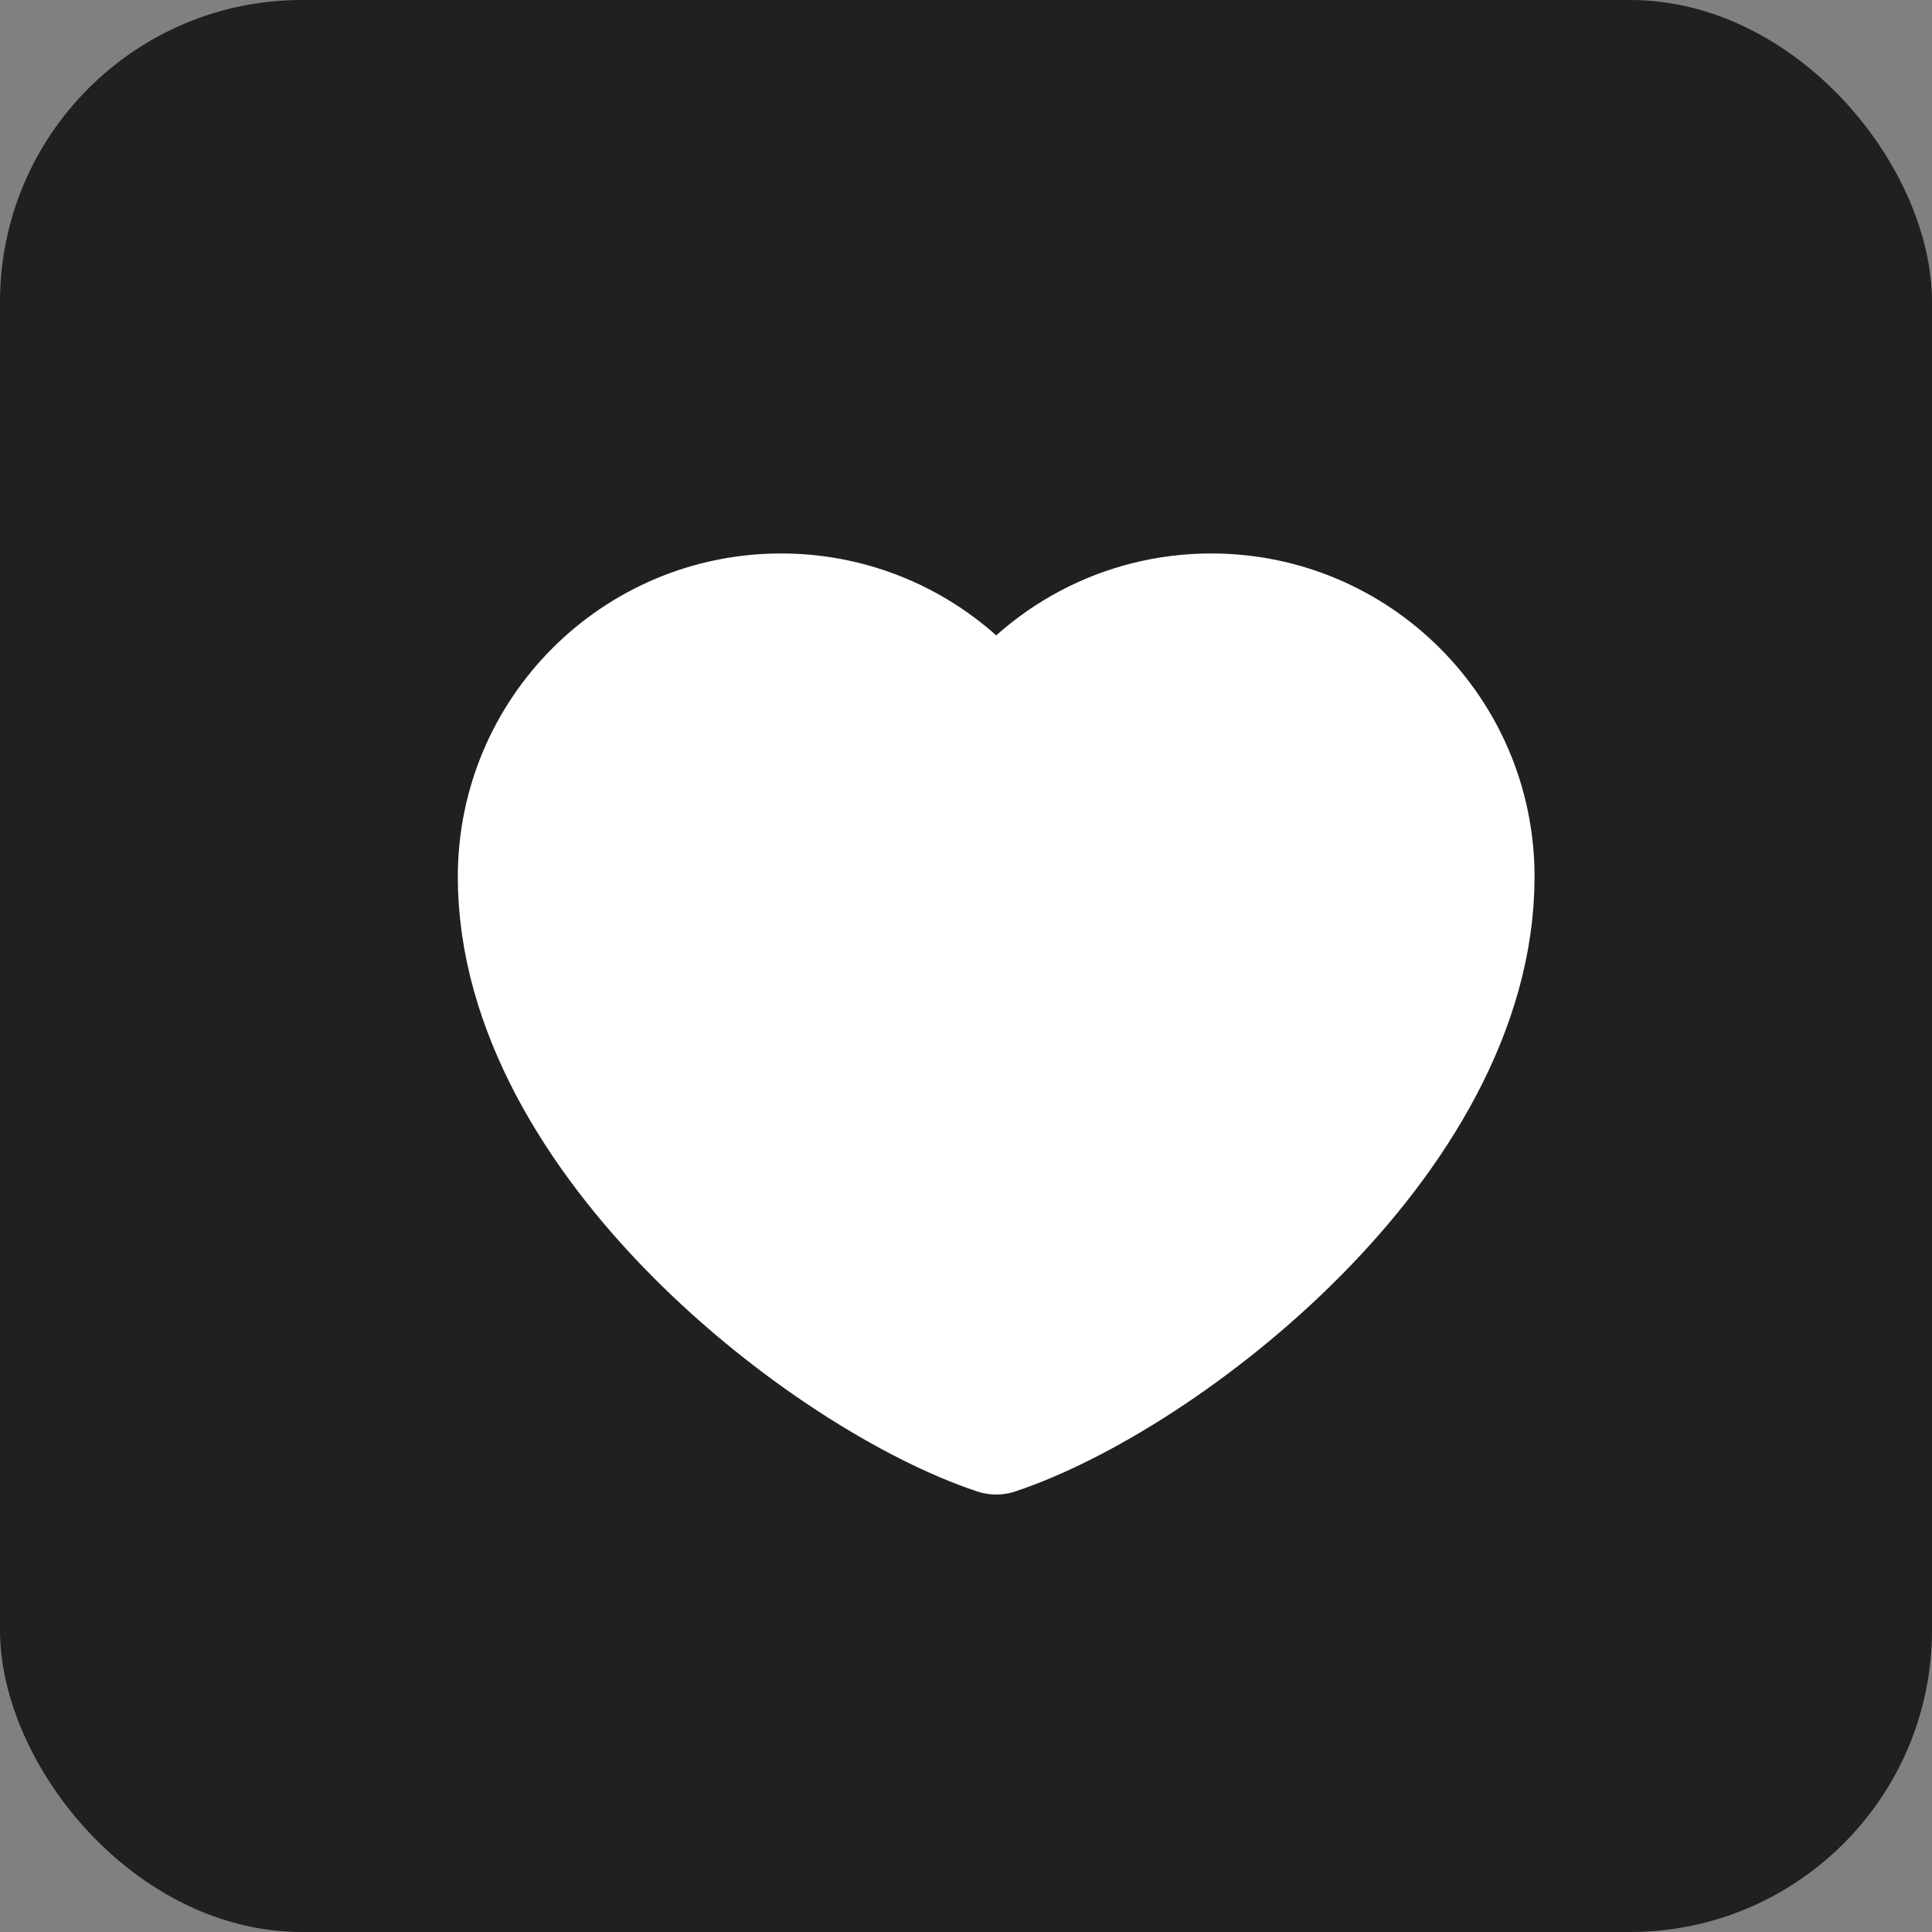
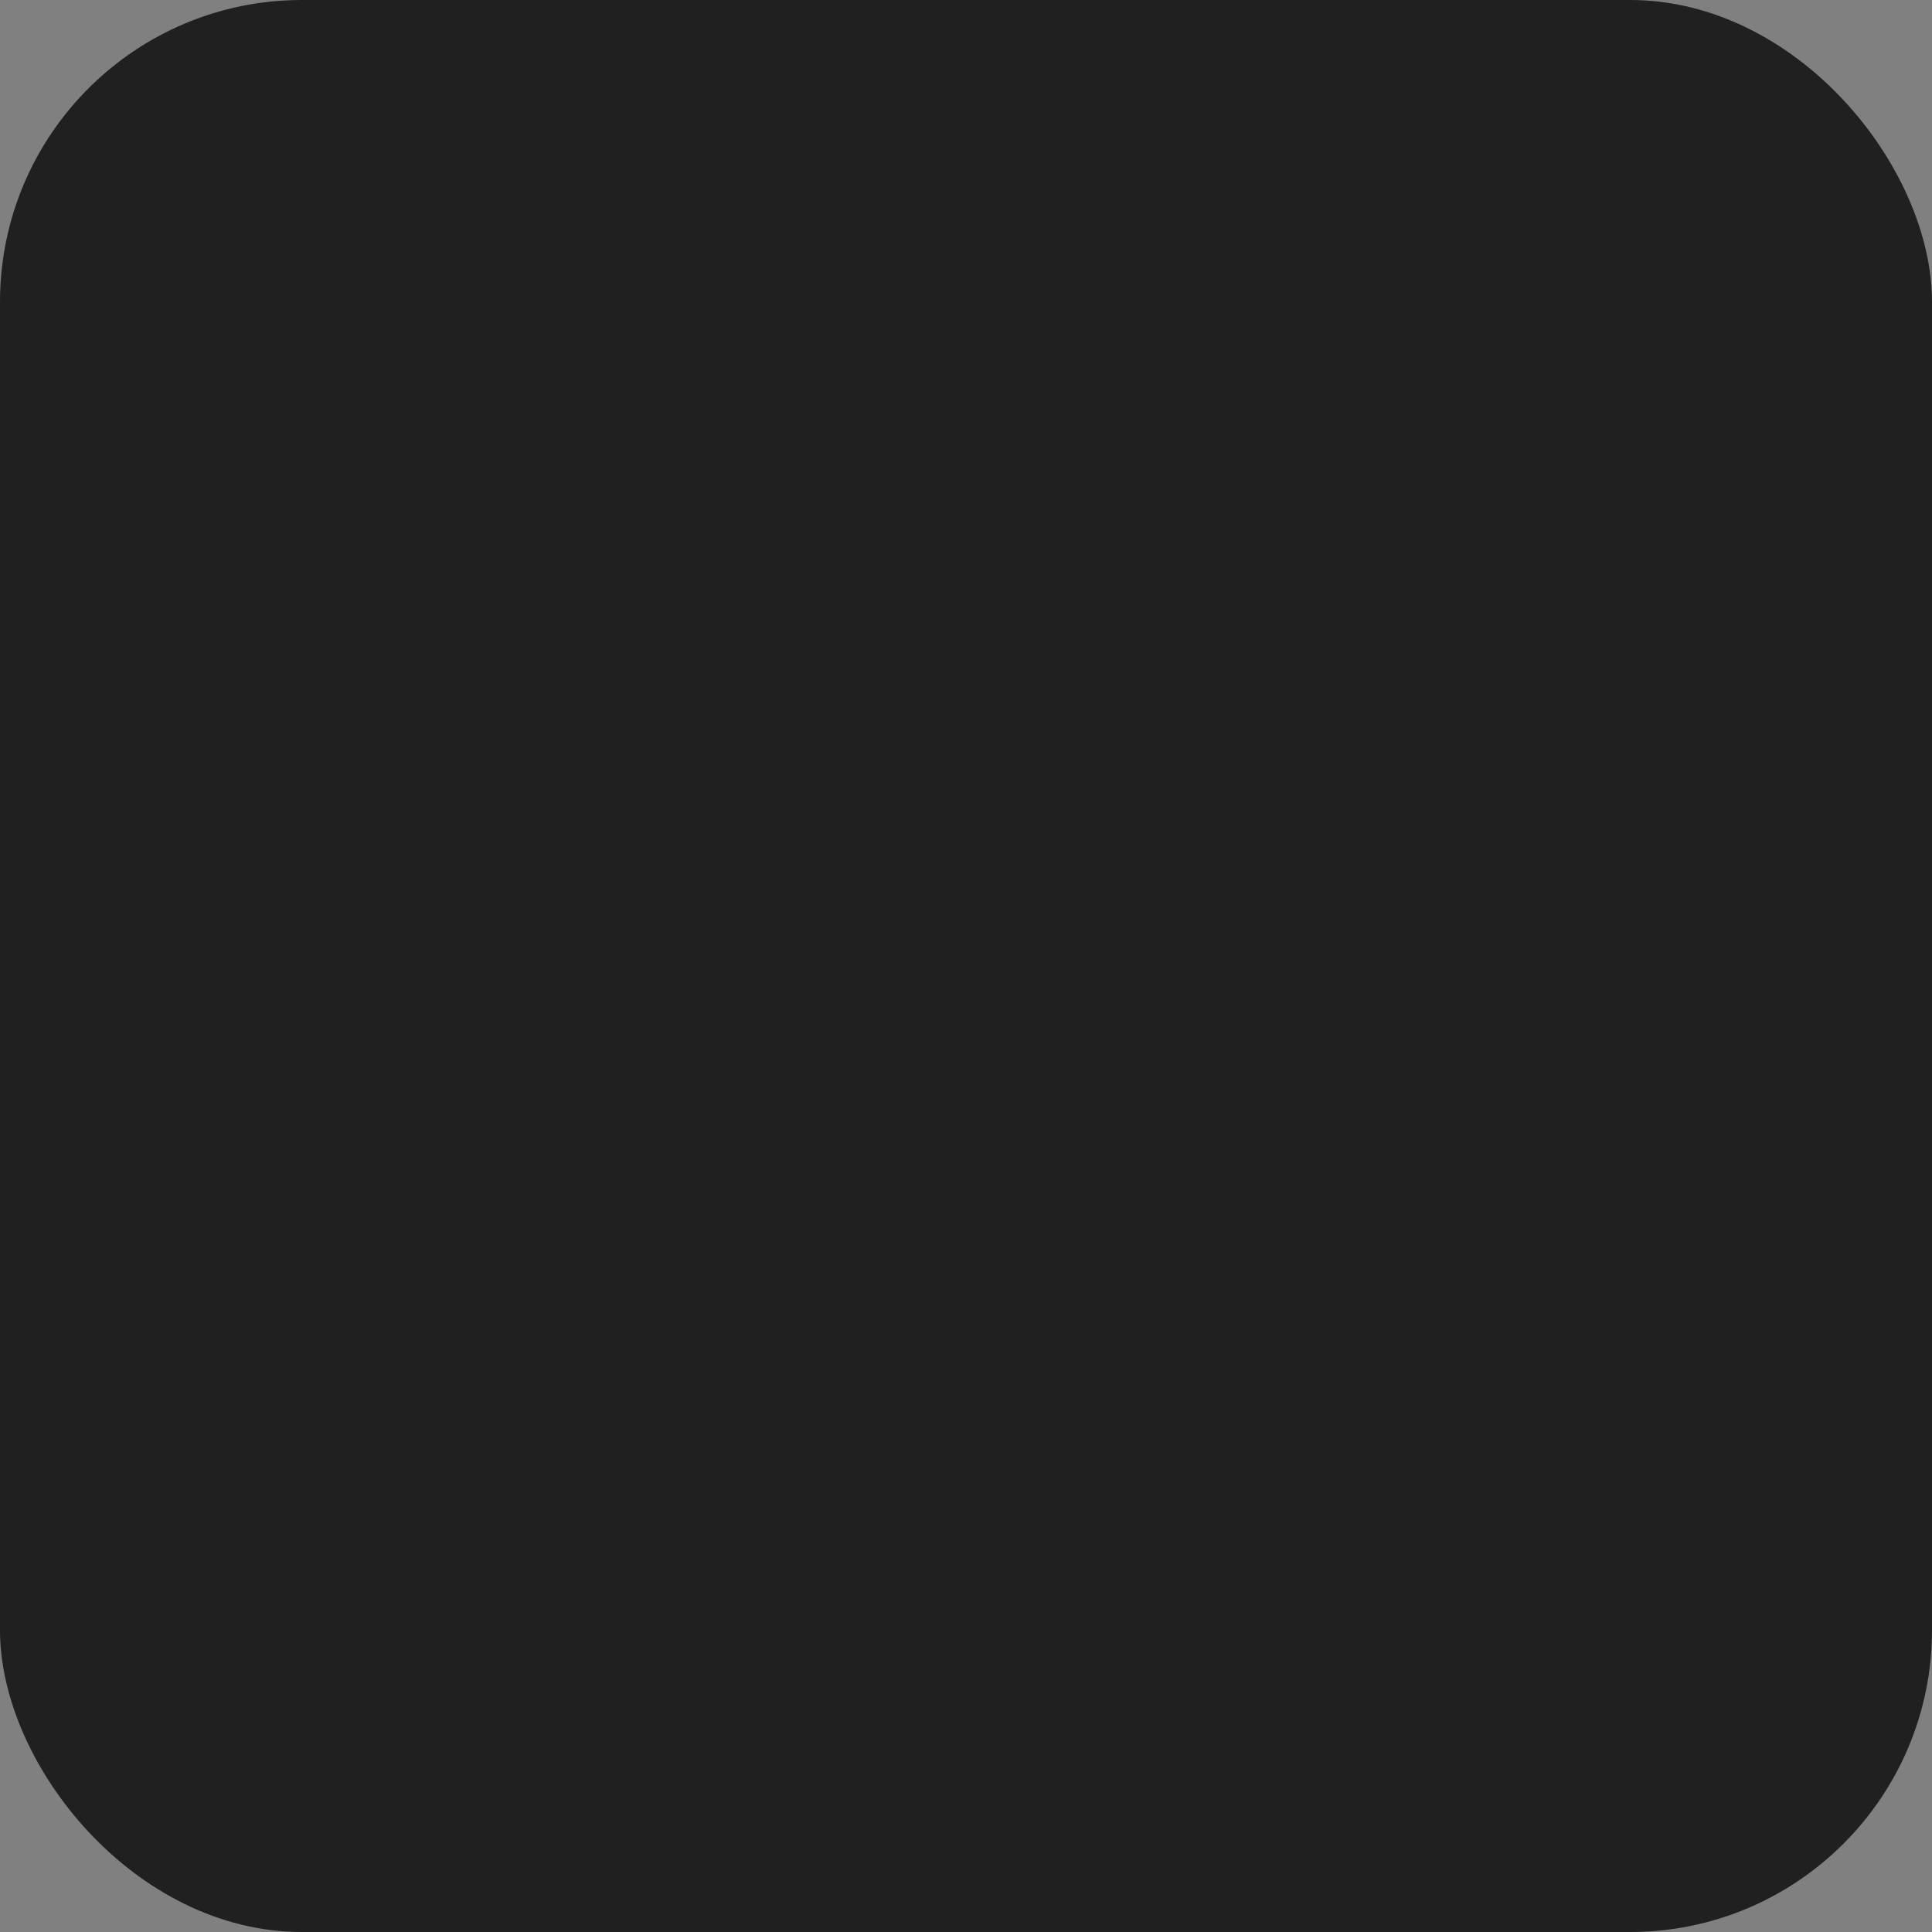
<svg xmlns="http://www.w3.org/2000/svg" width="32" height="32" viewBox="0 0 32 32" fill="none">
  <rect x="0" y="0" width="32" height="32" fill="#808080" stroke="none" />
  <rect width="32" height="32" rx="5" fill="#202020" />
-   <path d="M12.938 10.167C10.533 10.167 8.583 12.116 8.583 14.521C8.583 18.875 13.729 22.833 16.5 23.754C19.271 22.833 24.417 18.875 24.417 14.521C24.417 12.116 22.467 10.167 20.062 10.167C18.59 10.167 17.288 10.898 16.5 12.017C16.098 11.445 15.565 10.978 14.945 10.656C14.325 10.334 13.636 10.166 12.938 10.167Z" fill="white" stroke="white" stroke-width="2" stroke-linecap="round" stroke-linejoin="round" />
</svg>